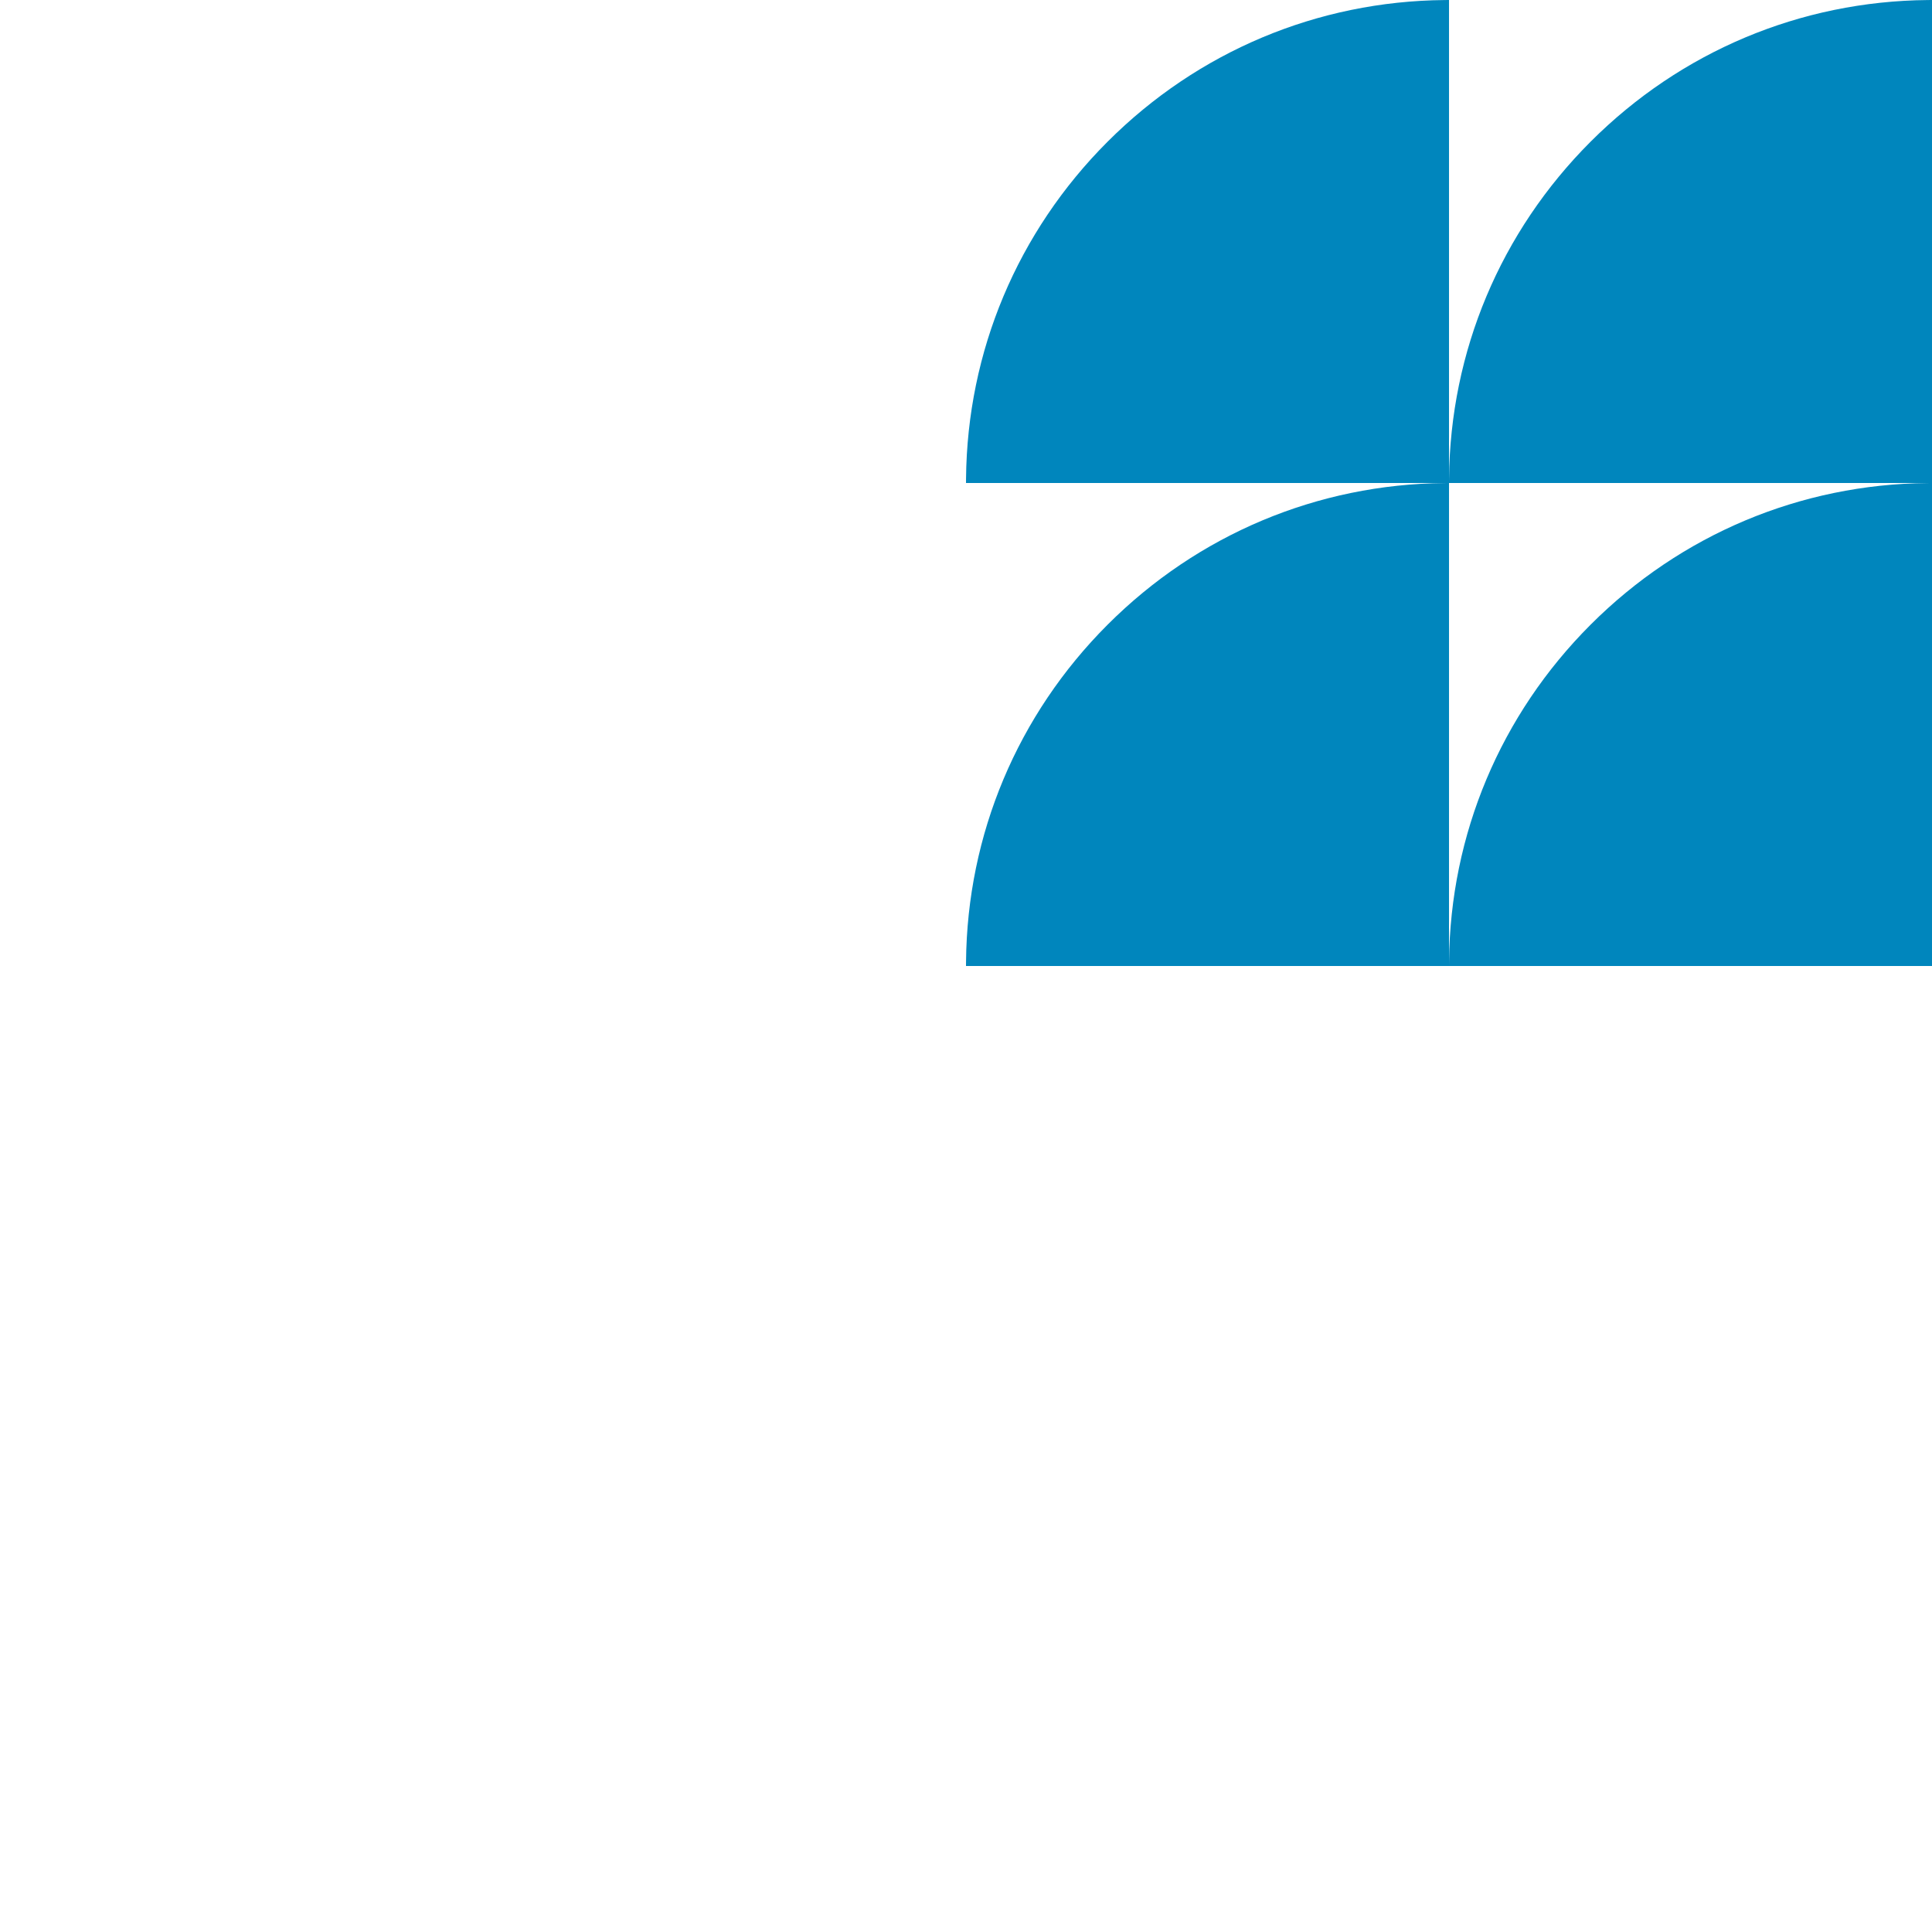
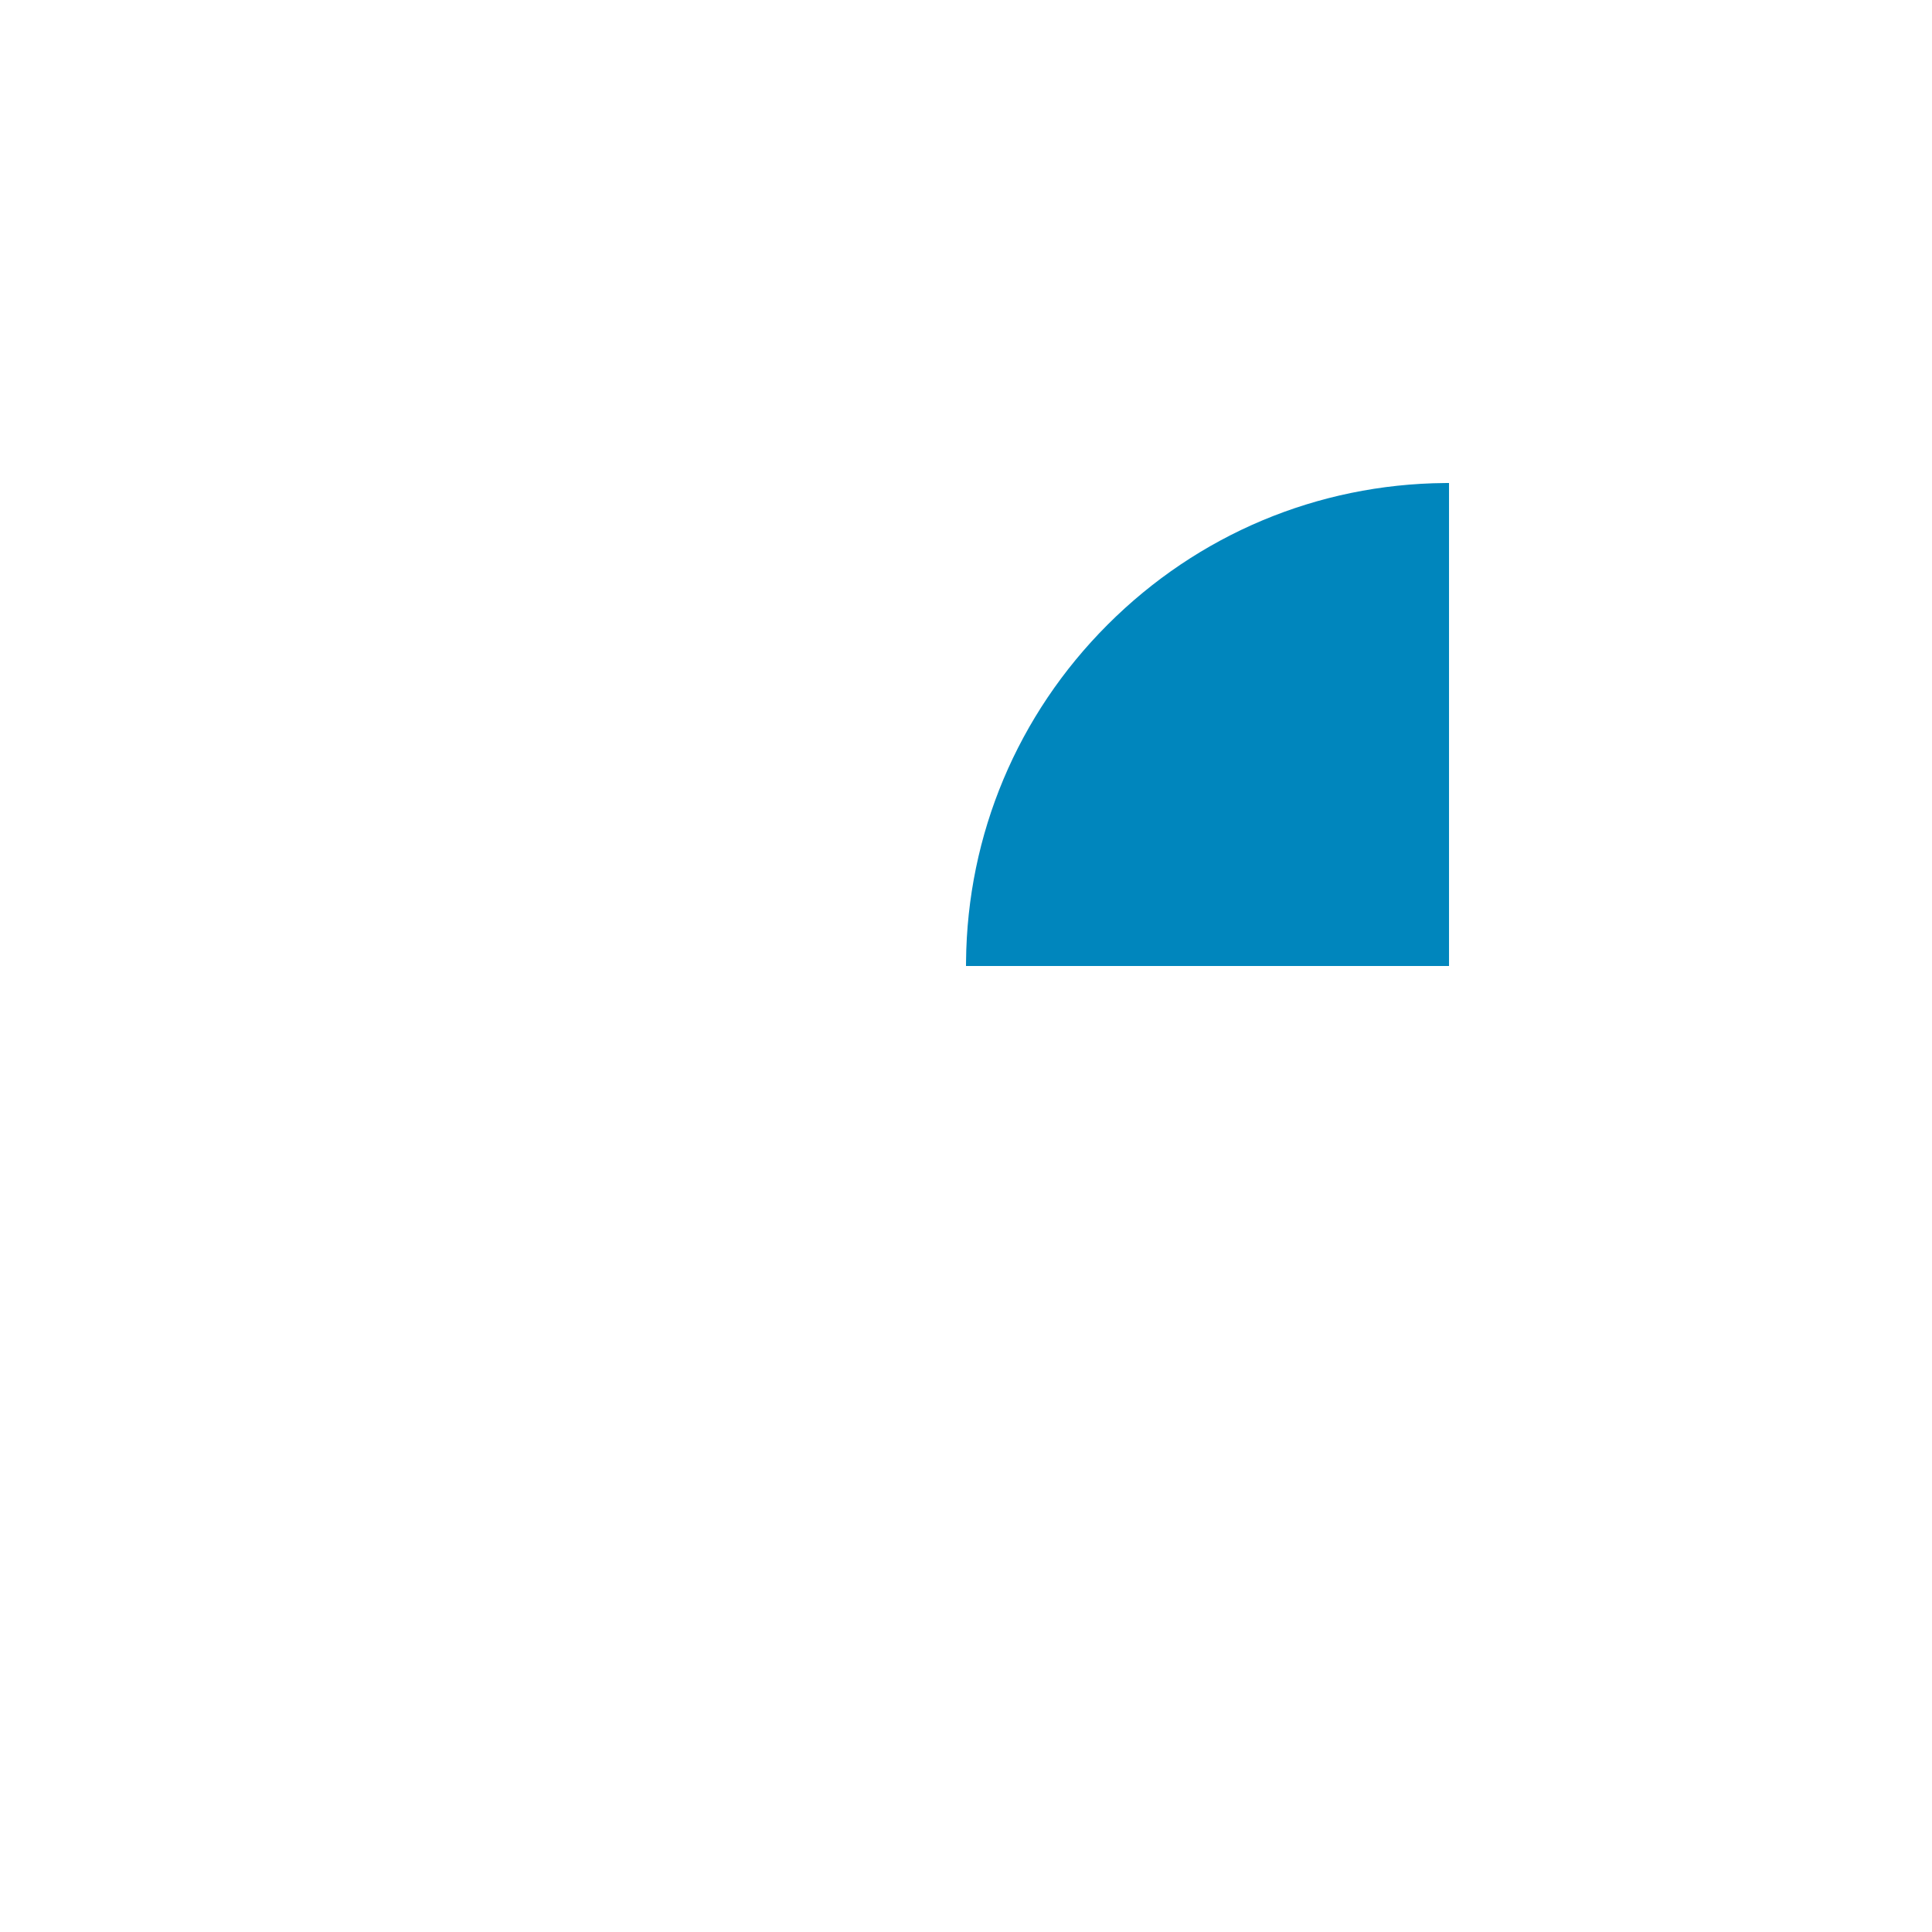
<svg xmlns="http://www.w3.org/2000/svg" version="1.1" id="レイヤー_1" x="0px" y="0px" width="440px" height="440px" viewBox="0 0 440 440" enable-background="new 0 0 440 440" xml:space="preserve">
  <g>
    <path fill="#0086BD" d="M330.004,219.999H219.999l0.01-1.009c0.262-28.948,11.715-56.199,32.25-76.733s47.787-31.987,76.736-32.249   l1.009-0.009V219.999z" />
-     <path fill="#0086BD" d="M330.004,109.998H219.999l0.01-1.009c0.262-28.948,11.715-56.198,32.25-76.732S300.046,0.271,328.995,0.01   L330.004,0V109.998z" />
-     <path fill="#0086BD" d="M440.003,219.999H330l0.009-1.009c0.262-28.948,11.715-56.199,32.25-76.733   c20.534-20.534,47.786-31.987,76.735-32.249l1.009-0.009V219.999z" />
-     <path fill="#0086BD" d="M440.003,109.998H330l0.009-1.009c0.262-28.948,11.715-56.198,32.25-76.732   c20.534-20.534,47.786-31.986,76.735-32.247L440.003,0V109.998z" />
  </g>
</svg>